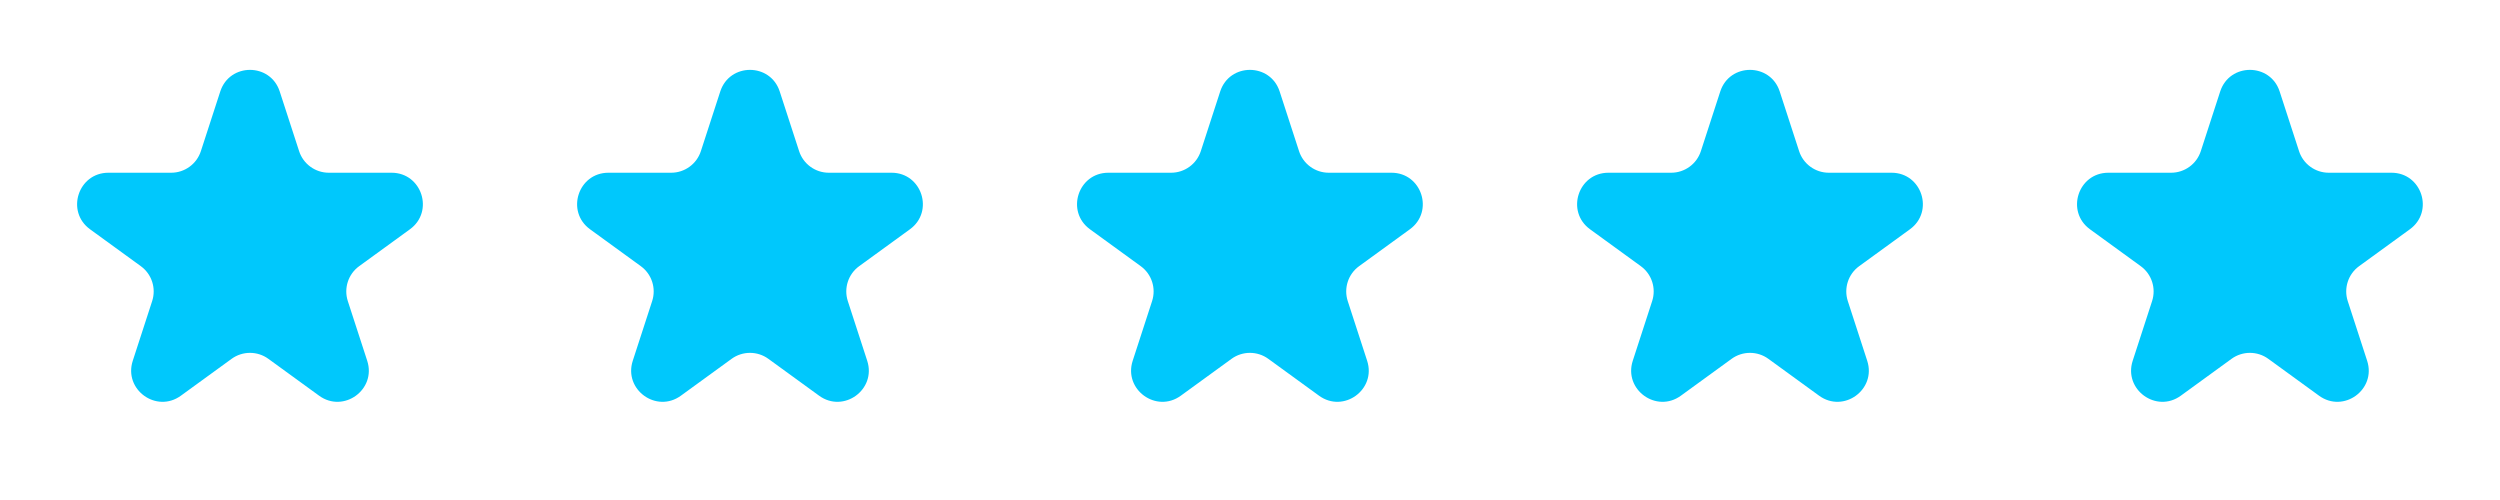
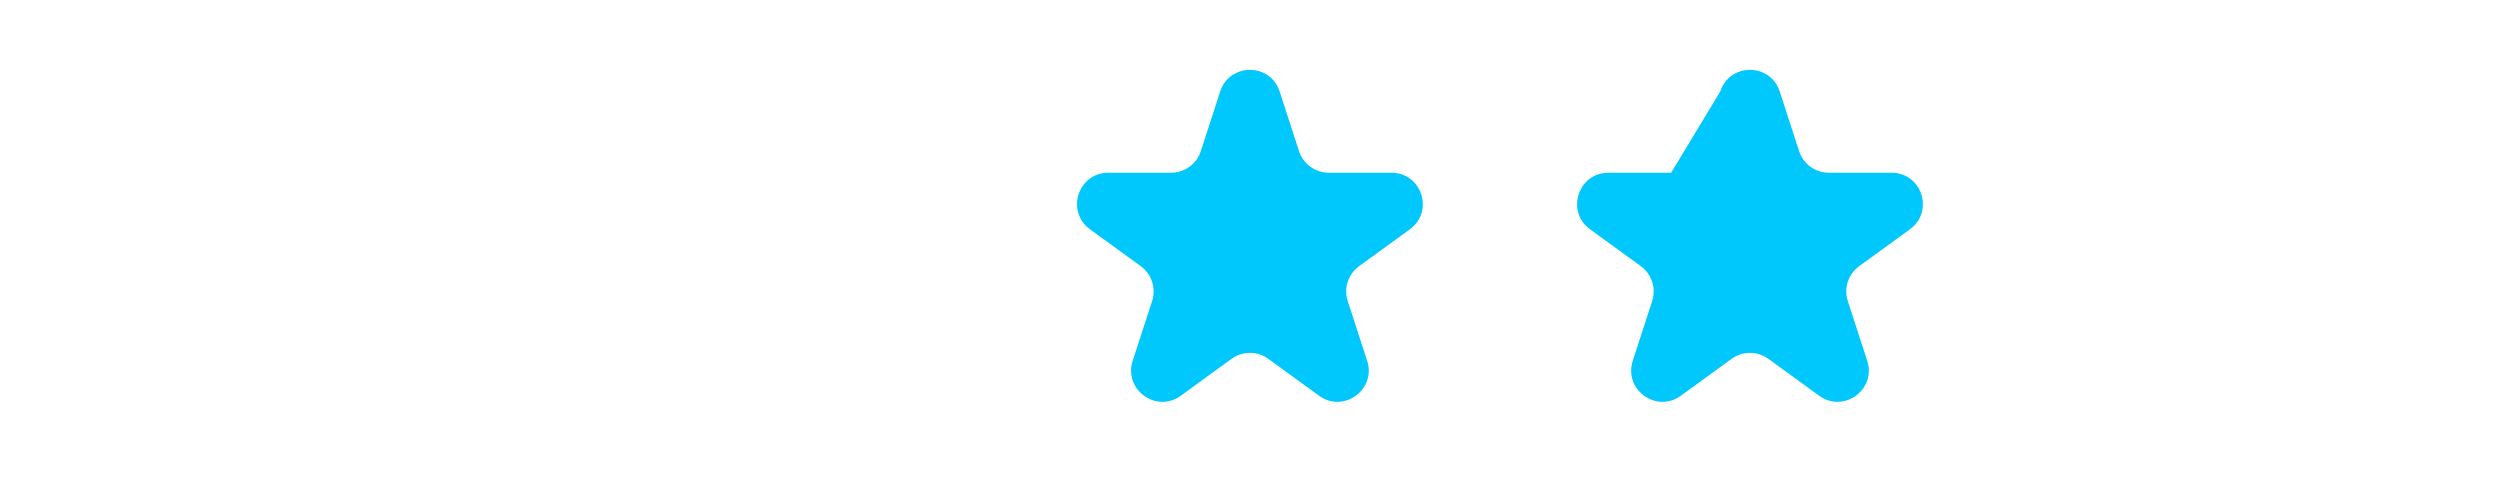
<svg xmlns="http://www.w3.org/2000/svg" width="140" height="28" viewBox="0 0 140 28" fill="none">
-   <path d="M124.331 5.122C124.855 3.51 127.136 3.51 127.66 5.122L128.746 8.464C128.98 9.185 129.652 9.673 130.41 9.673H133.924C135.619 9.673 136.324 11.843 134.953 12.839L132.11 14.905C131.497 15.35 131.24 16.14 131.474 16.861L132.56 20.203C133.084 21.816 131.239 23.156 129.867 22.16L127.024 20.094C126.411 19.649 125.58 19.649 124.967 20.094L122.124 22.16C120.753 23.156 118.907 21.816 119.431 20.203L120.517 16.861C120.751 16.14 120.495 15.35 119.881 14.905L117.038 12.839C115.667 11.843 116.372 9.673 118.067 9.673H121.581C122.339 9.673 123.011 9.185 123.245 8.464L124.331 5.122Z" fill="#00C8FC" />
-   <path d="M96.335 5.122C96.859 3.51 99.14 3.51 99.664 5.122L100.75 8.464C100.984 9.185 101.656 9.673 102.414 9.673H105.928C107.623 9.673 108.328 11.843 106.957 12.839L104.114 14.905C103.5 15.35 103.244 16.14 103.478 16.861L104.564 20.203C105.088 21.816 103.243 23.156 101.871 22.16L99.028 20.094C98.415 19.649 97.584 19.649 96.971 20.094L94.128 22.16C92.757 23.156 90.911 21.816 91.435 20.203L92.521 16.861C92.755 16.14 92.499 15.35 91.885 14.905L89.042 12.839C87.671 11.843 88.376 9.673 90.071 9.673H93.585C94.343 9.673 95.015 9.185 95.249 8.464L96.335 5.122Z" fill="#00C8FC" />
+   <path d="M96.335 5.122C96.859 3.51 99.14 3.51 99.664 5.122L100.75 8.464C100.984 9.185 101.656 9.673 102.414 9.673H105.928C107.623 9.673 108.328 11.843 106.957 12.839L104.114 14.905C103.5 15.35 103.244 16.14 103.478 16.861L104.564 20.203C105.088 21.816 103.243 23.156 101.871 22.16L99.028 20.094C98.415 19.649 97.584 19.649 96.971 20.094L94.128 22.16C92.757 23.156 90.911 21.816 91.435 20.203L92.521 16.861C92.755 16.14 92.499 15.35 91.885 14.905L89.042 12.839C87.671 11.843 88.376 9.673 90.071 9.673H93.585L96.335 5.122Z" fill="#00C8FC" />
  <path d="M68.331 5.122C68.855 3.51 71.136 3.51 71.66 5.122L72.746 8.464C72.98 9.185 73.652 9.673 74.41 9.673H77.924C79.619 9.673 80.324 11.843 78.953 12.839L76.11 14.905C75.496 15.35 75.24 16.14 75.474 16.861L76.56 20.203C77.084 21.816 75.239 23.156 73.867 22.16L71.024 20.094C70.411 19.649 69.58 19.649 68.967 20.094L66.124 22.16C64.753 23.156 62.907 21.816 63.431 20.203L64.517 16.861C64.751 16.14 64.495 15.35 63.881 14.905L61.038 12.839C59.667 11.843 60.372 9.673 62.067 9.673H65.581C66.339 9.673 67.011 9.185 67.245 8.464L68.331 5.122Z" fill="#00C8FC" />
-   <path d="M40.335 5.122C40.859 3.51 43.14 3.51 43.664 5.122L44.75 8.464C44.984 9.185 45.656 9.673 46.414 9.673H49.928C51.623 9.673 52.328 11.843 50.957 12.839L48.114 14.905C47.5 15.35 47.244 16.14 47.478 16.861L48.564 20.203C49.088 21.816 47.242 23.156 45.871 22.16L43.028 20.094C42.415 19.649 41.584 19.649 40.971 20.094L38.128 22.16C36.757 23.156 34.911 21.816 35.435 20.203L36.521 16.861C36.755 16.14 36.499 15.35 35.885 14.905L33.042 12.839C31.671 11.843 32.376 9.673 34.071 9.673H37.585C38.343 9.673 39.015 9.185 39.249 8.464L40.335 5.122Z" fill="#00C8FC" />
-   <path d="M12.335 5.122C12.859 3.51 15.14 3.51 15.664 5.122L16.75 8.464C16.984 9.185 17.656 9.673 18.414 9.673H21.928C23.623 9.673 24.328 11.843 22.957 12.839L20.114 14.905C19.5 15.35 19.244 16.14 19.478 16.861L20.564 20.203C21.088 21.816 19.242 23.156 17.871 22.16L15.028 20.094C14.415 19.649 13.584 19.649 12.971 20.094L10.128 22.16C8.757 23.156 6.911 21.816 7.435 20.203L8.521 16.861C8.755 16.14 8.499 15.35 7.885 14.905L5.042 12.839C3.671 11.843 4.376 9.673 6.071 9.673H9.585C10.343 9.673 11.015 9.185 11.249 8.464L12.335 5.122Z" fill="#00C8FC" />
</svg>